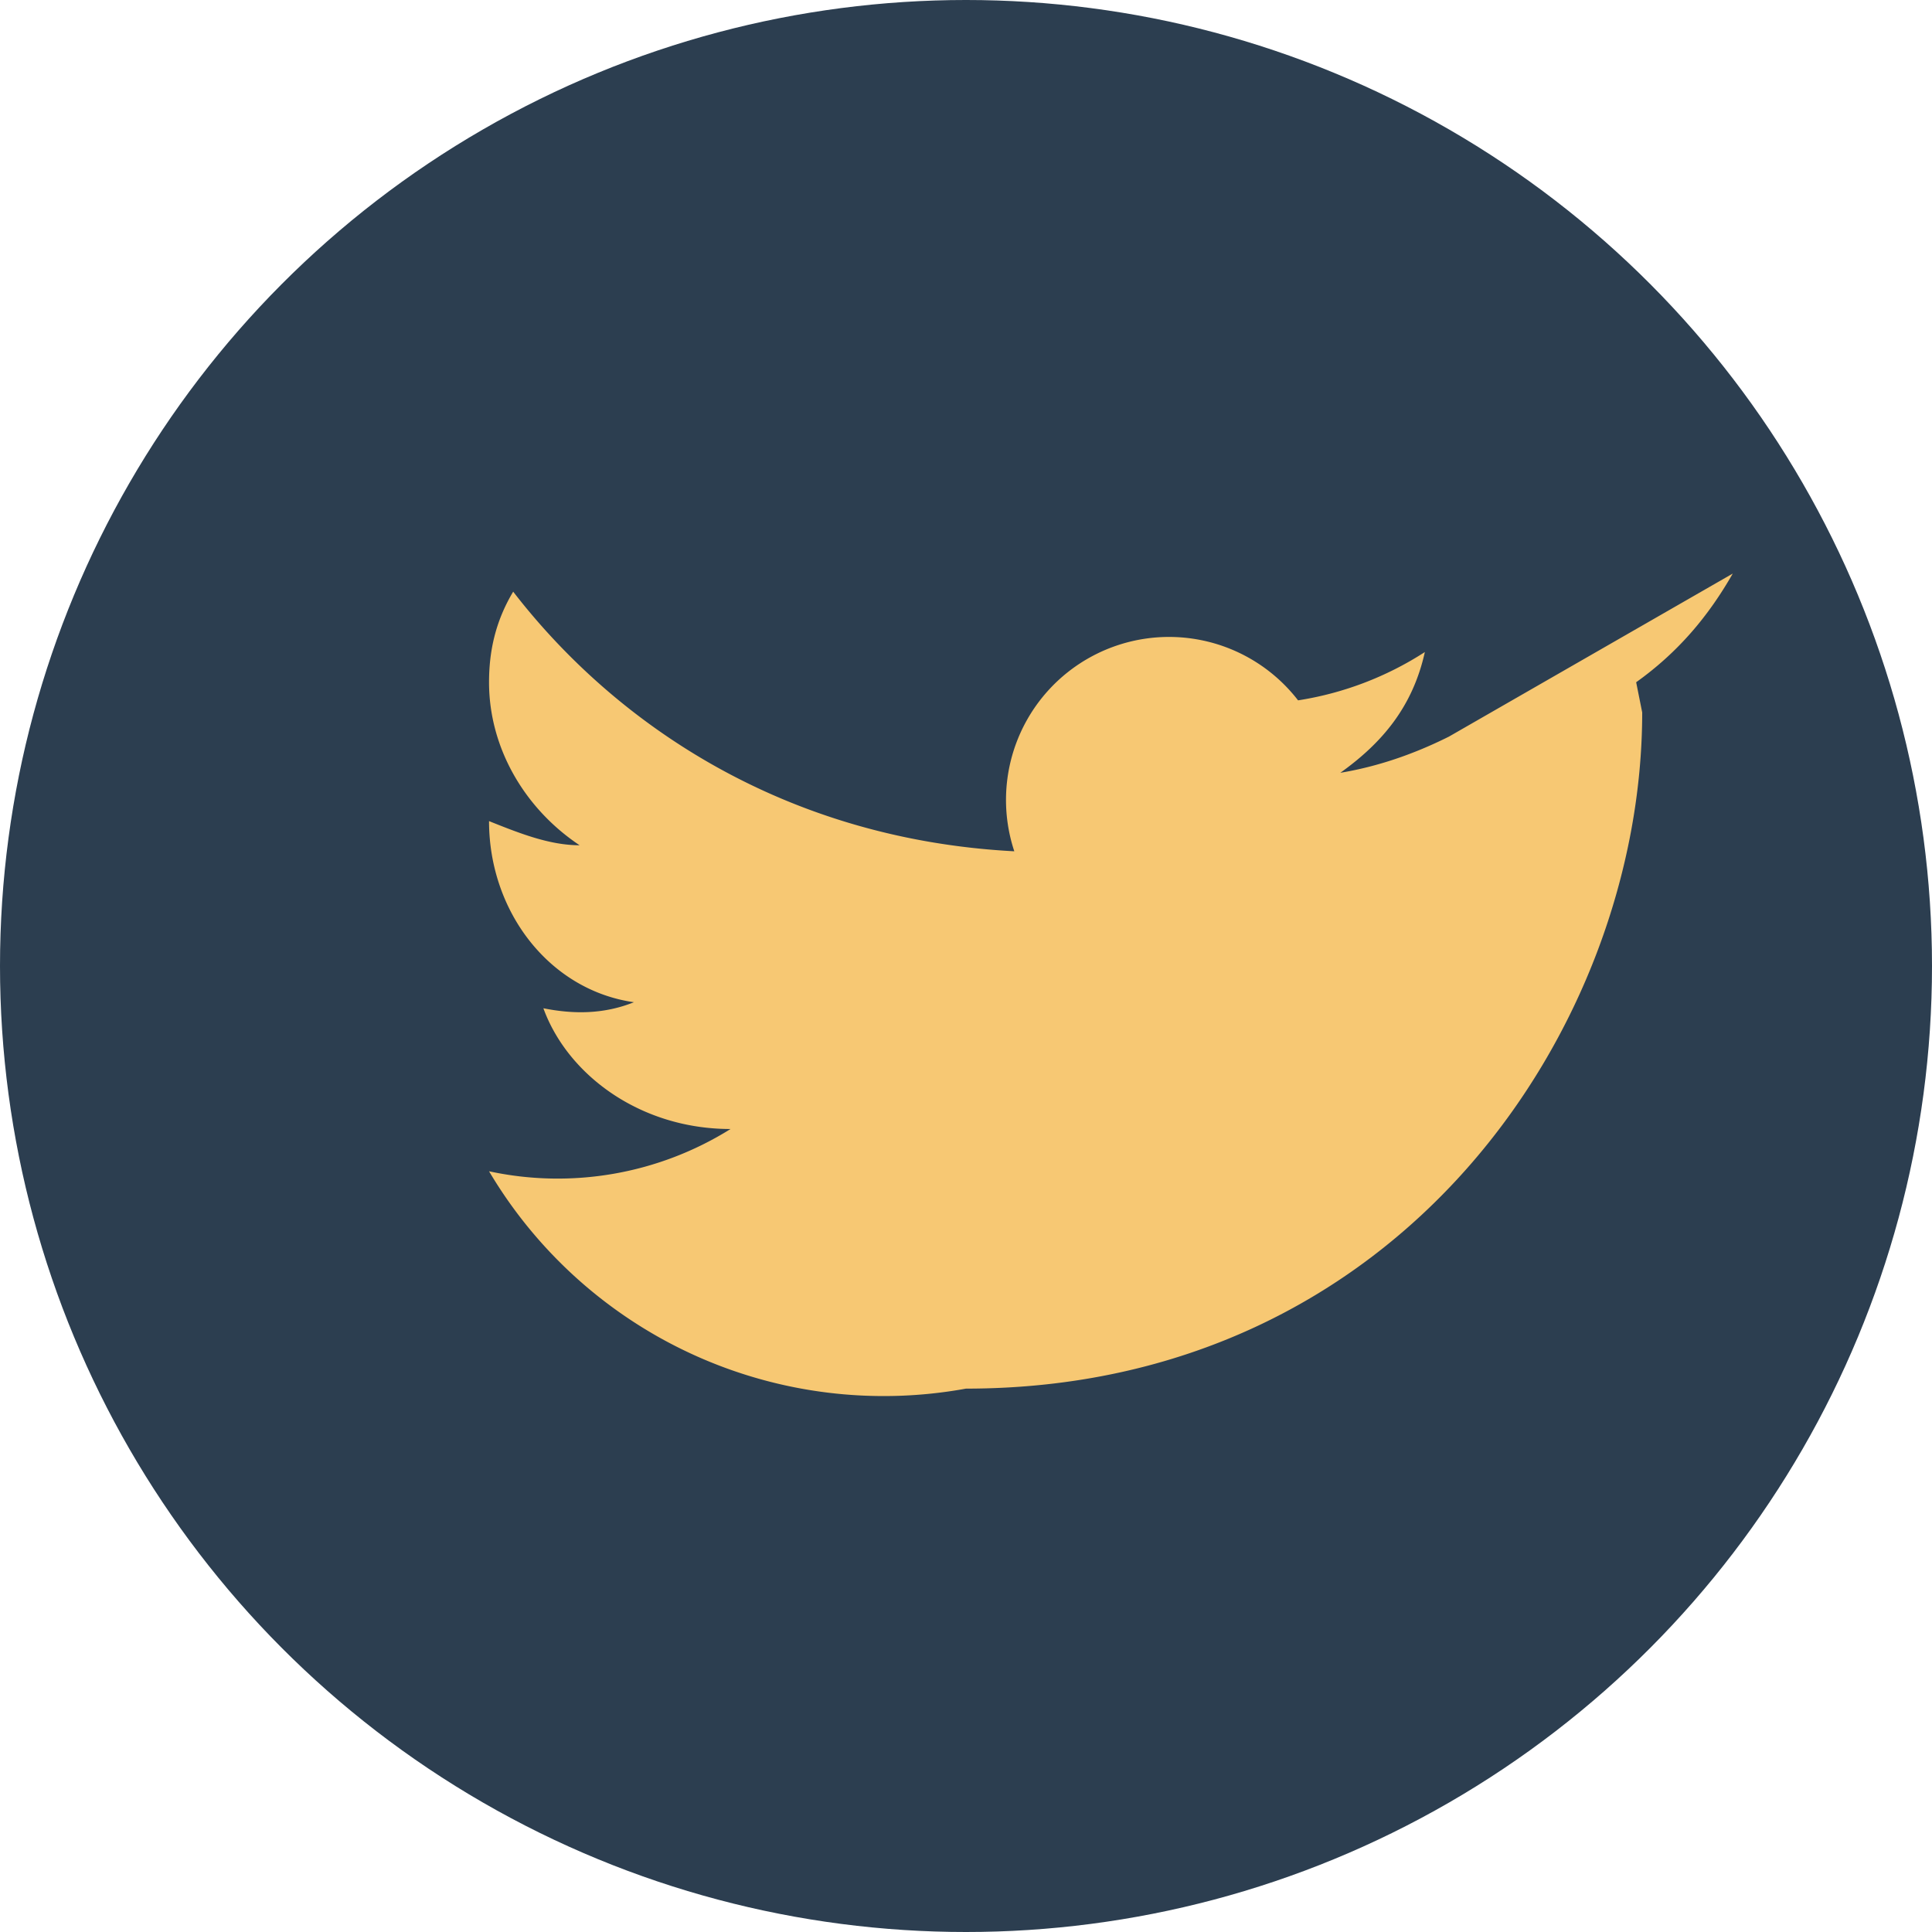
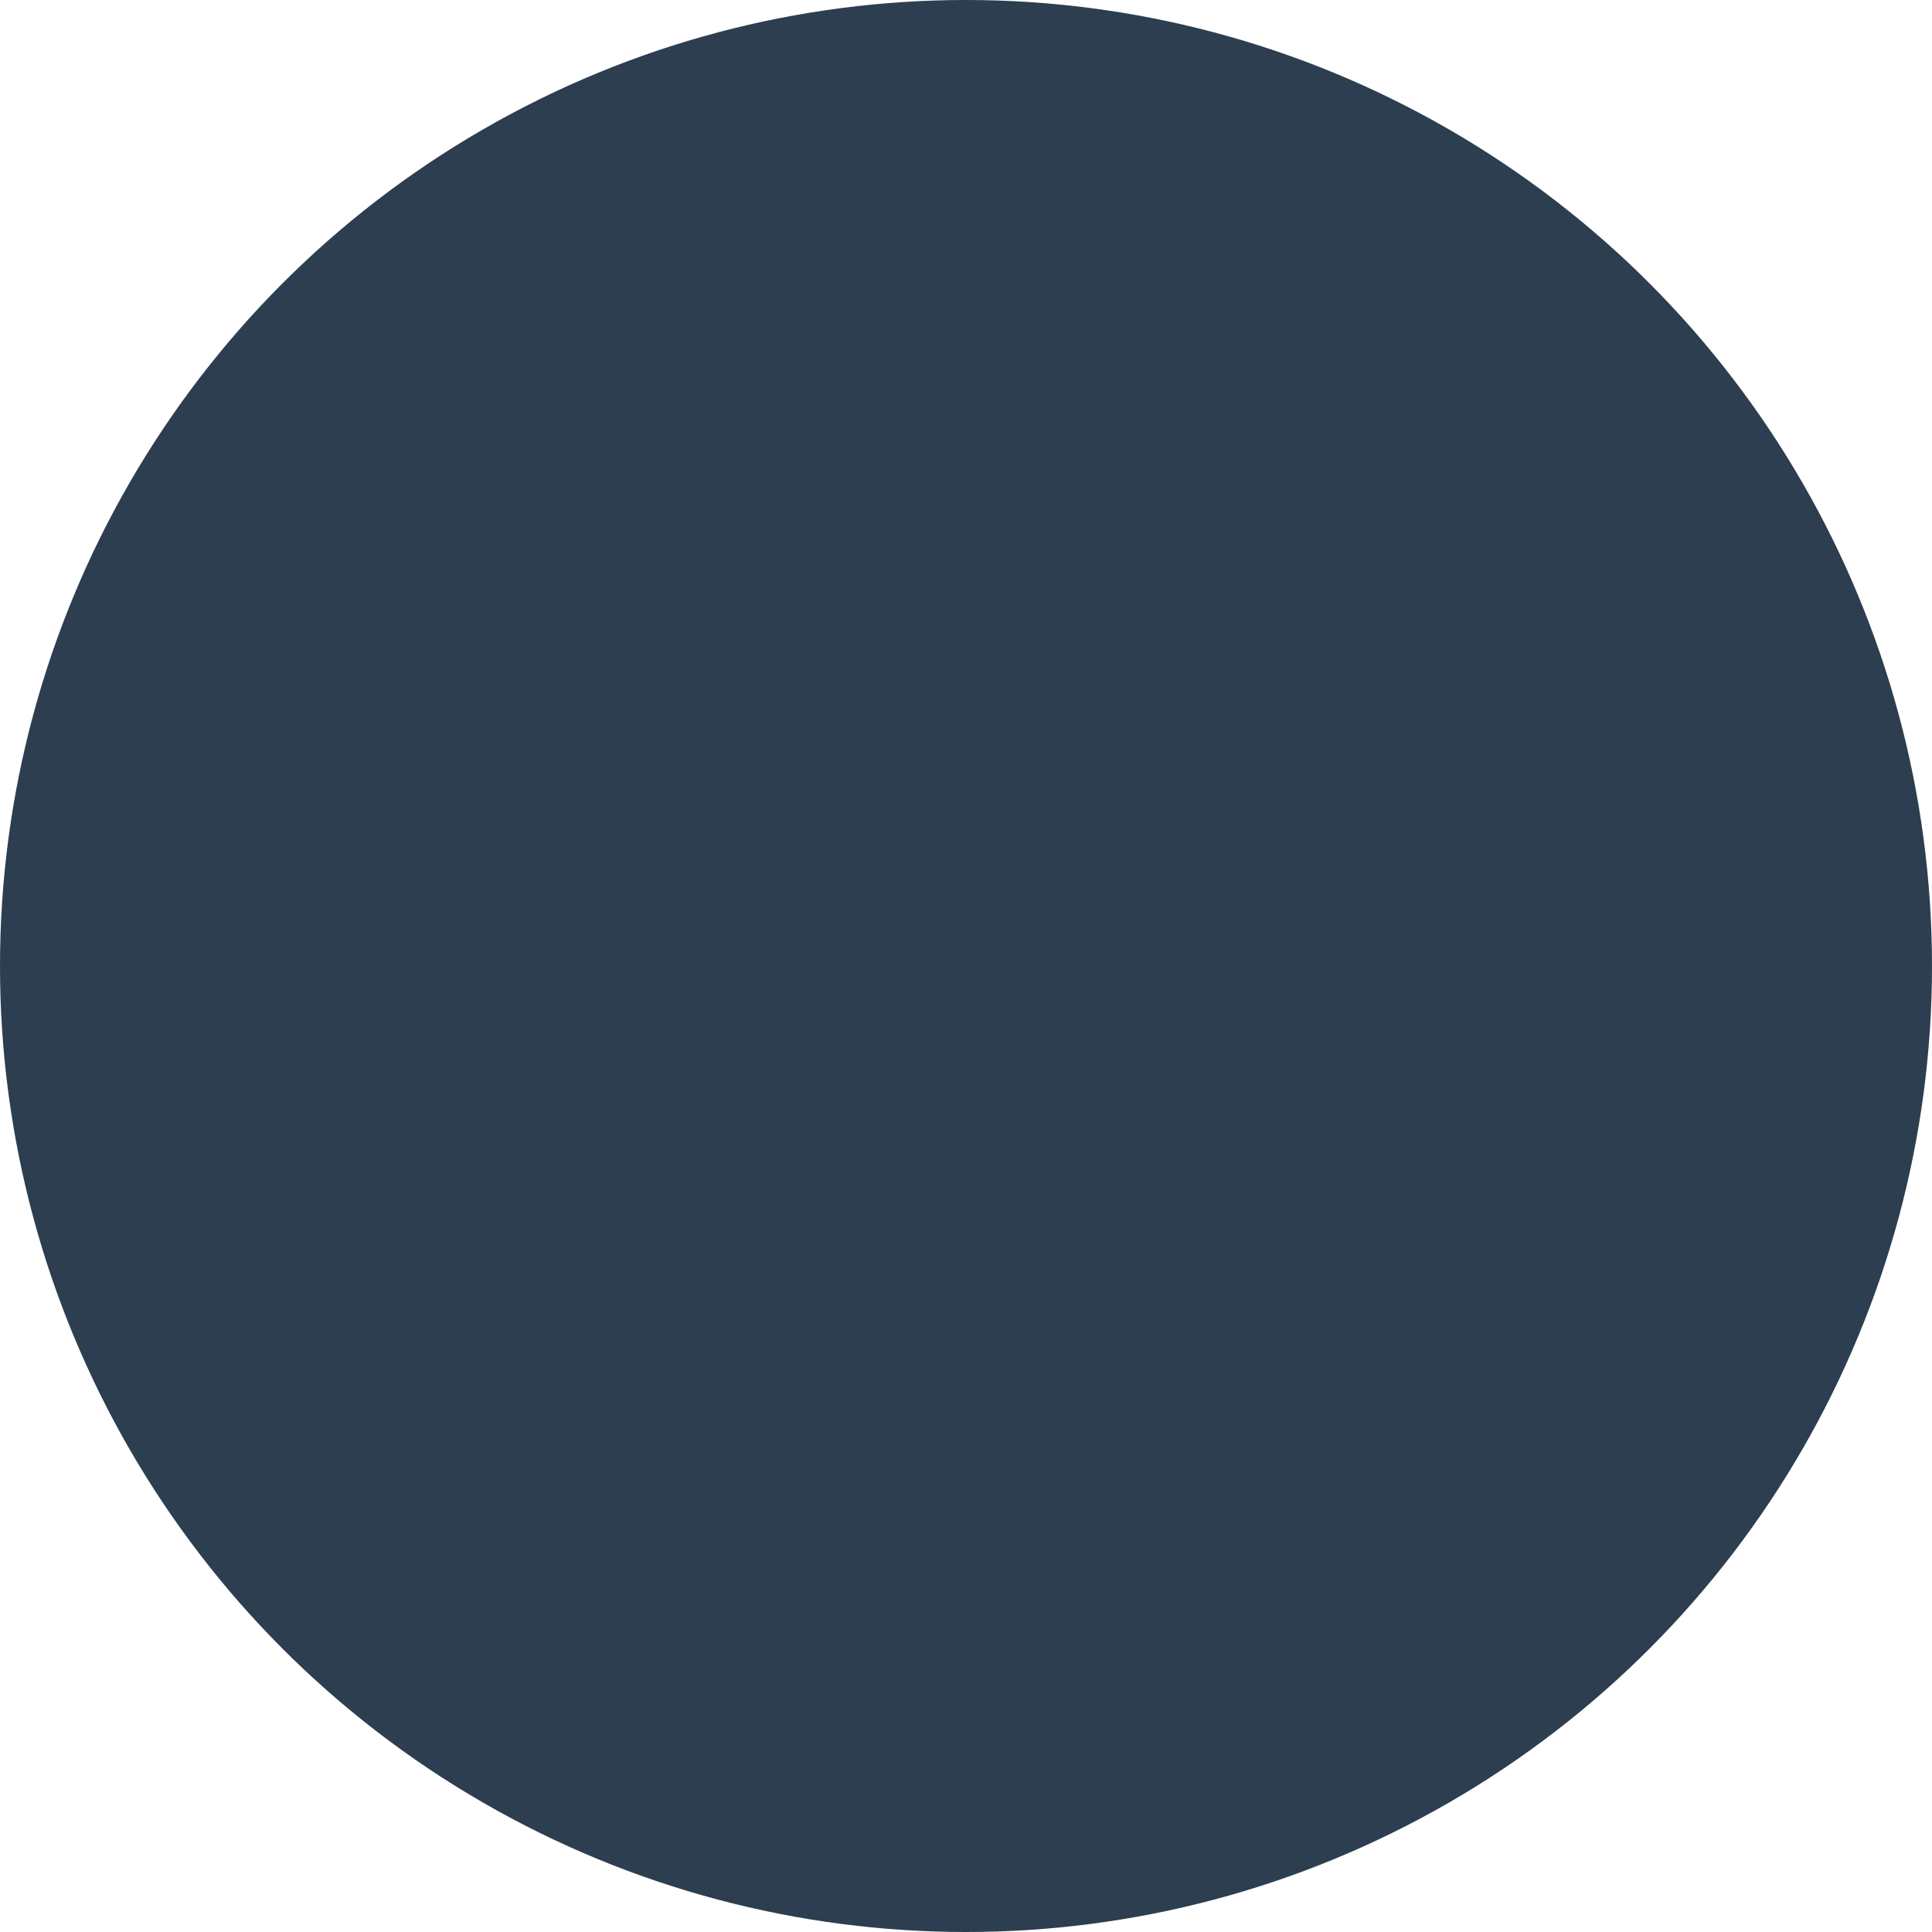
<svg xmlns="http://www.w3.org/2000/svg" width="32" height="32" viewBox="0 0 32 32">
  <circle cx="16" cy="16" r="16" fill="#2C3E50" />
-   <path d="M24 12.2c-.6.3-1.2.5-1.8.6.7-.5 1.2-1.1 1.4-2a5.4 5.4 0 0 1-2.1.8 2.7 2.7 0 0 0-4.7 2.5C13 13.9 10.2 12 8.5 9.8c-.3.5-.4 1-.4 1.5 0 1.1.6 2.1 1.5 2.7-.5 0-1-.2-1.5-.4 0 1.5 1 2.8 2.4 3-.5.2-1 .2-1.5.1.4 1.1 1.6 2 3.1 2a5.4 5.4 0 0 1-4 .7A7.6 7.6 0 0 0 16 23c7.2 0 11.2-6 11.2-11.2l-.1-.5c.7-.5 1.2-1.1 1.6-1.8Z" fill="#F7C873" />
</svg>